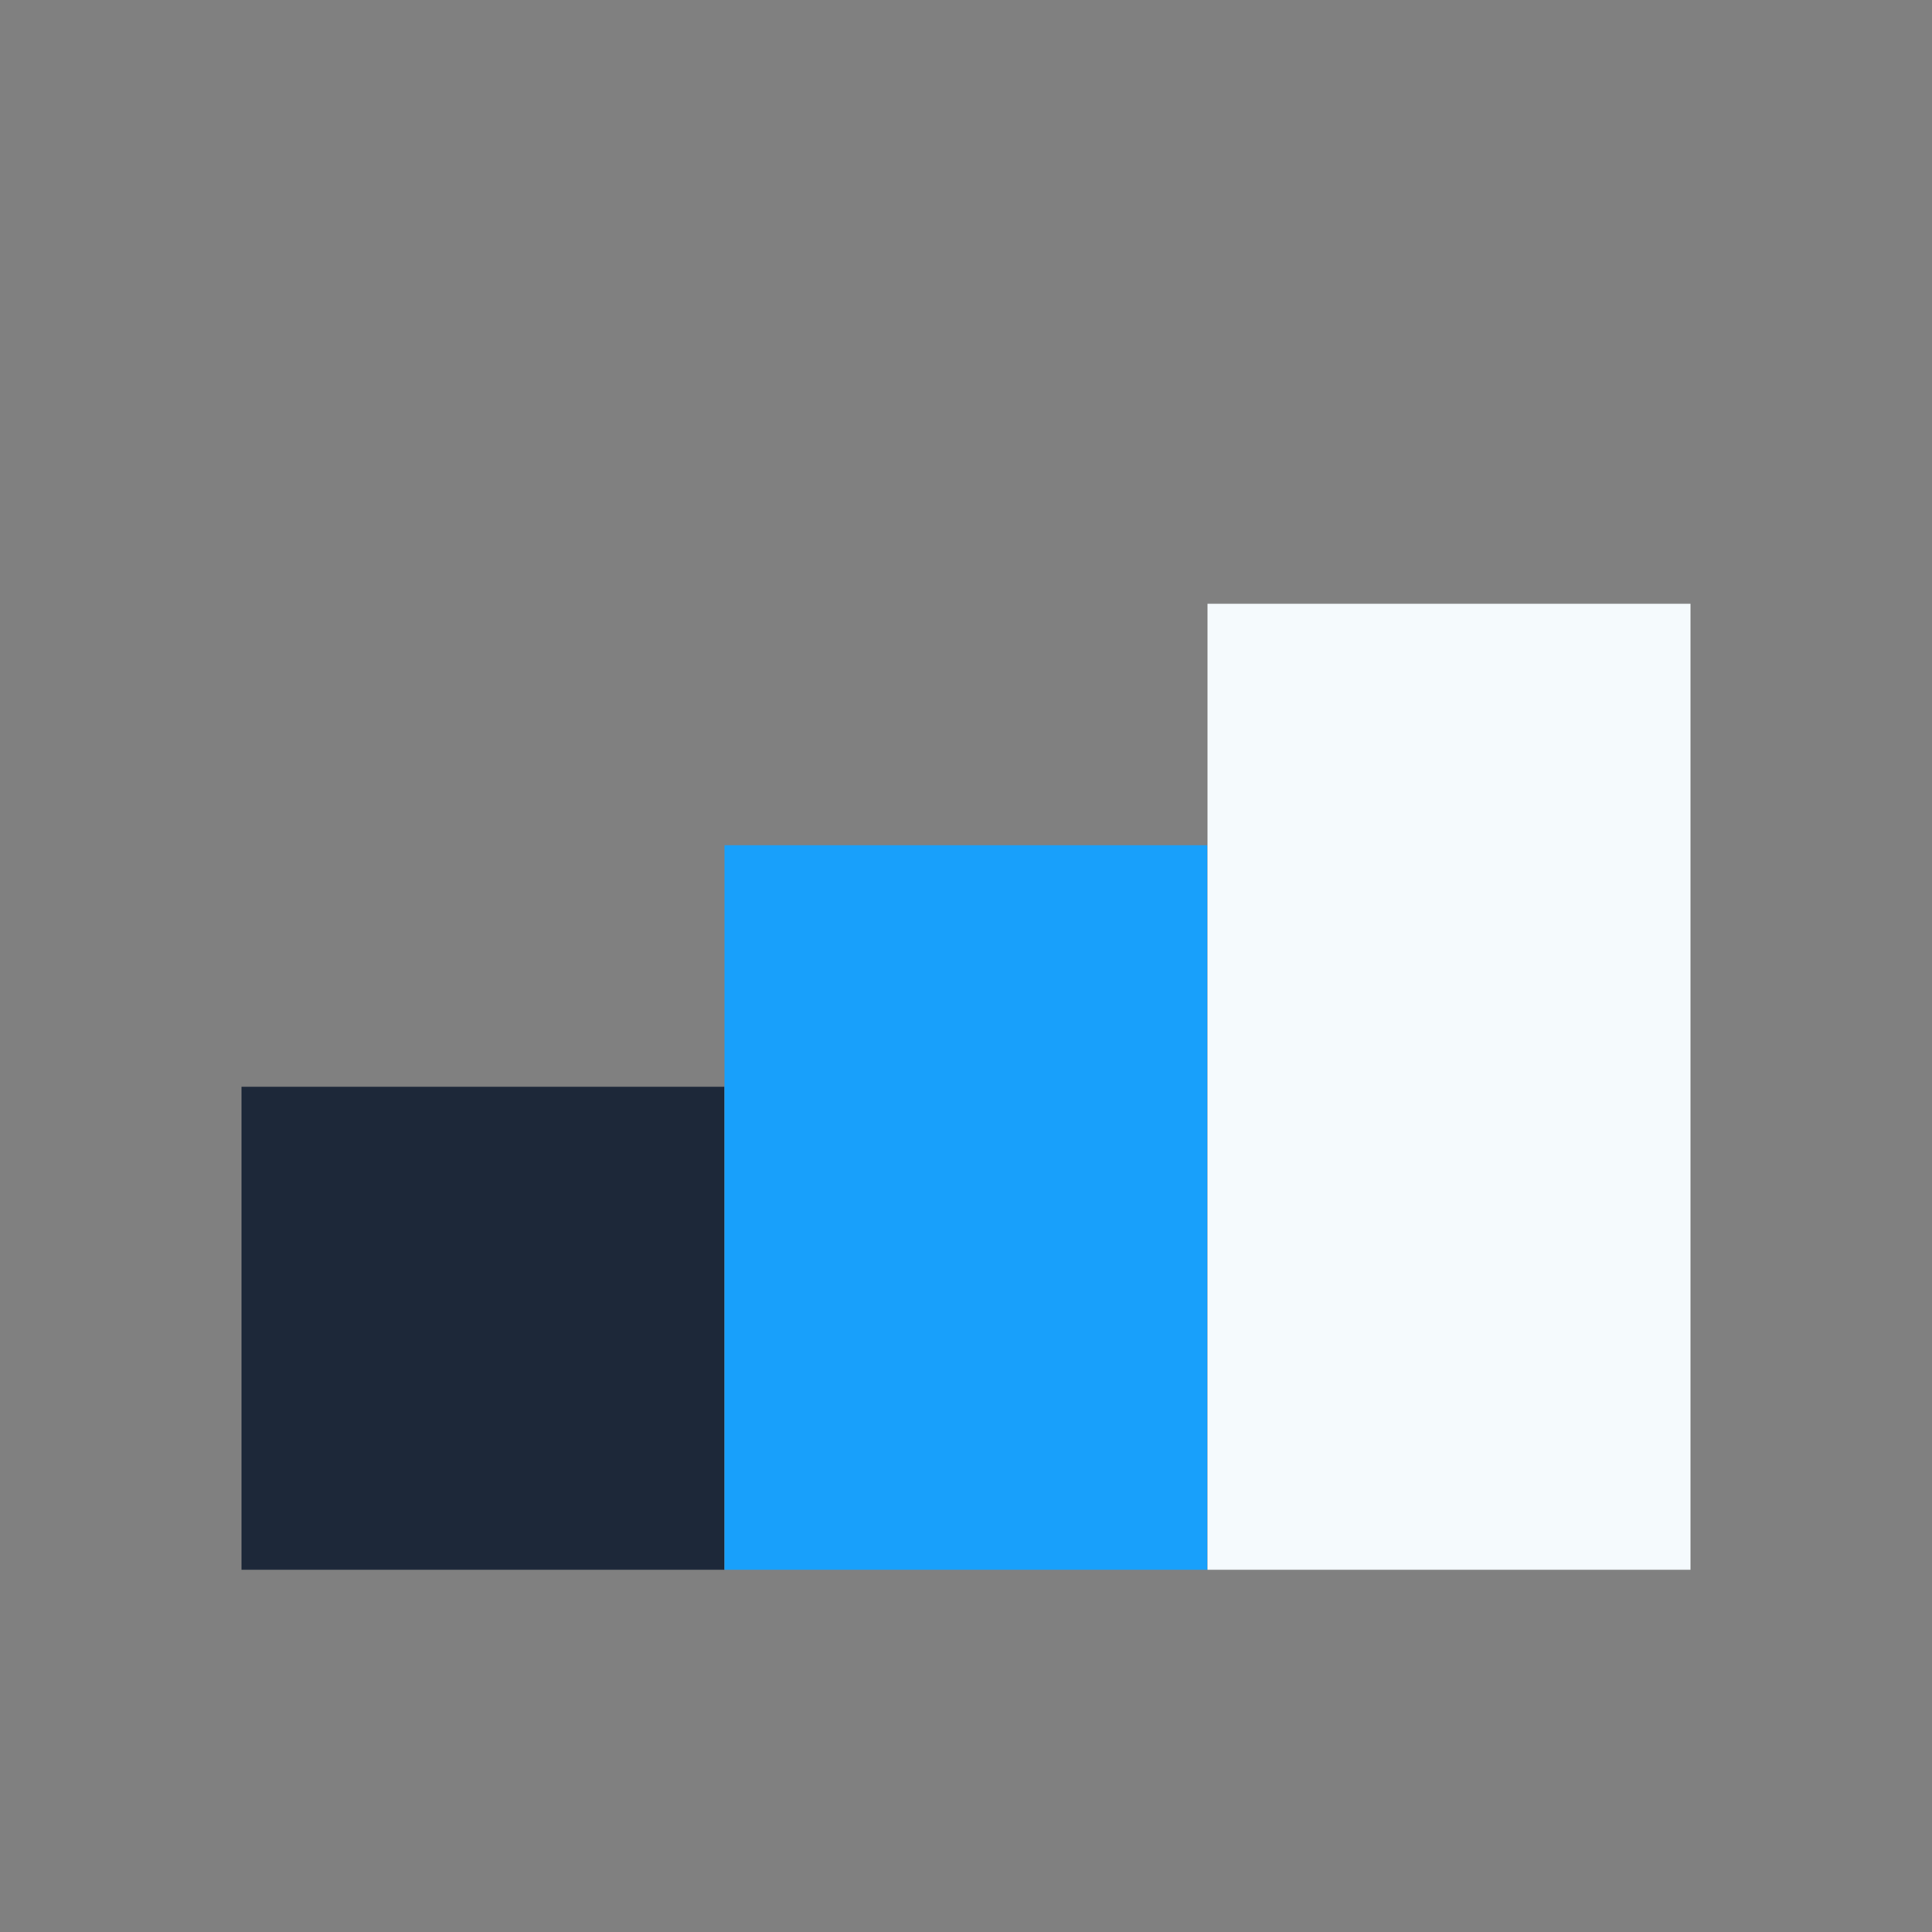
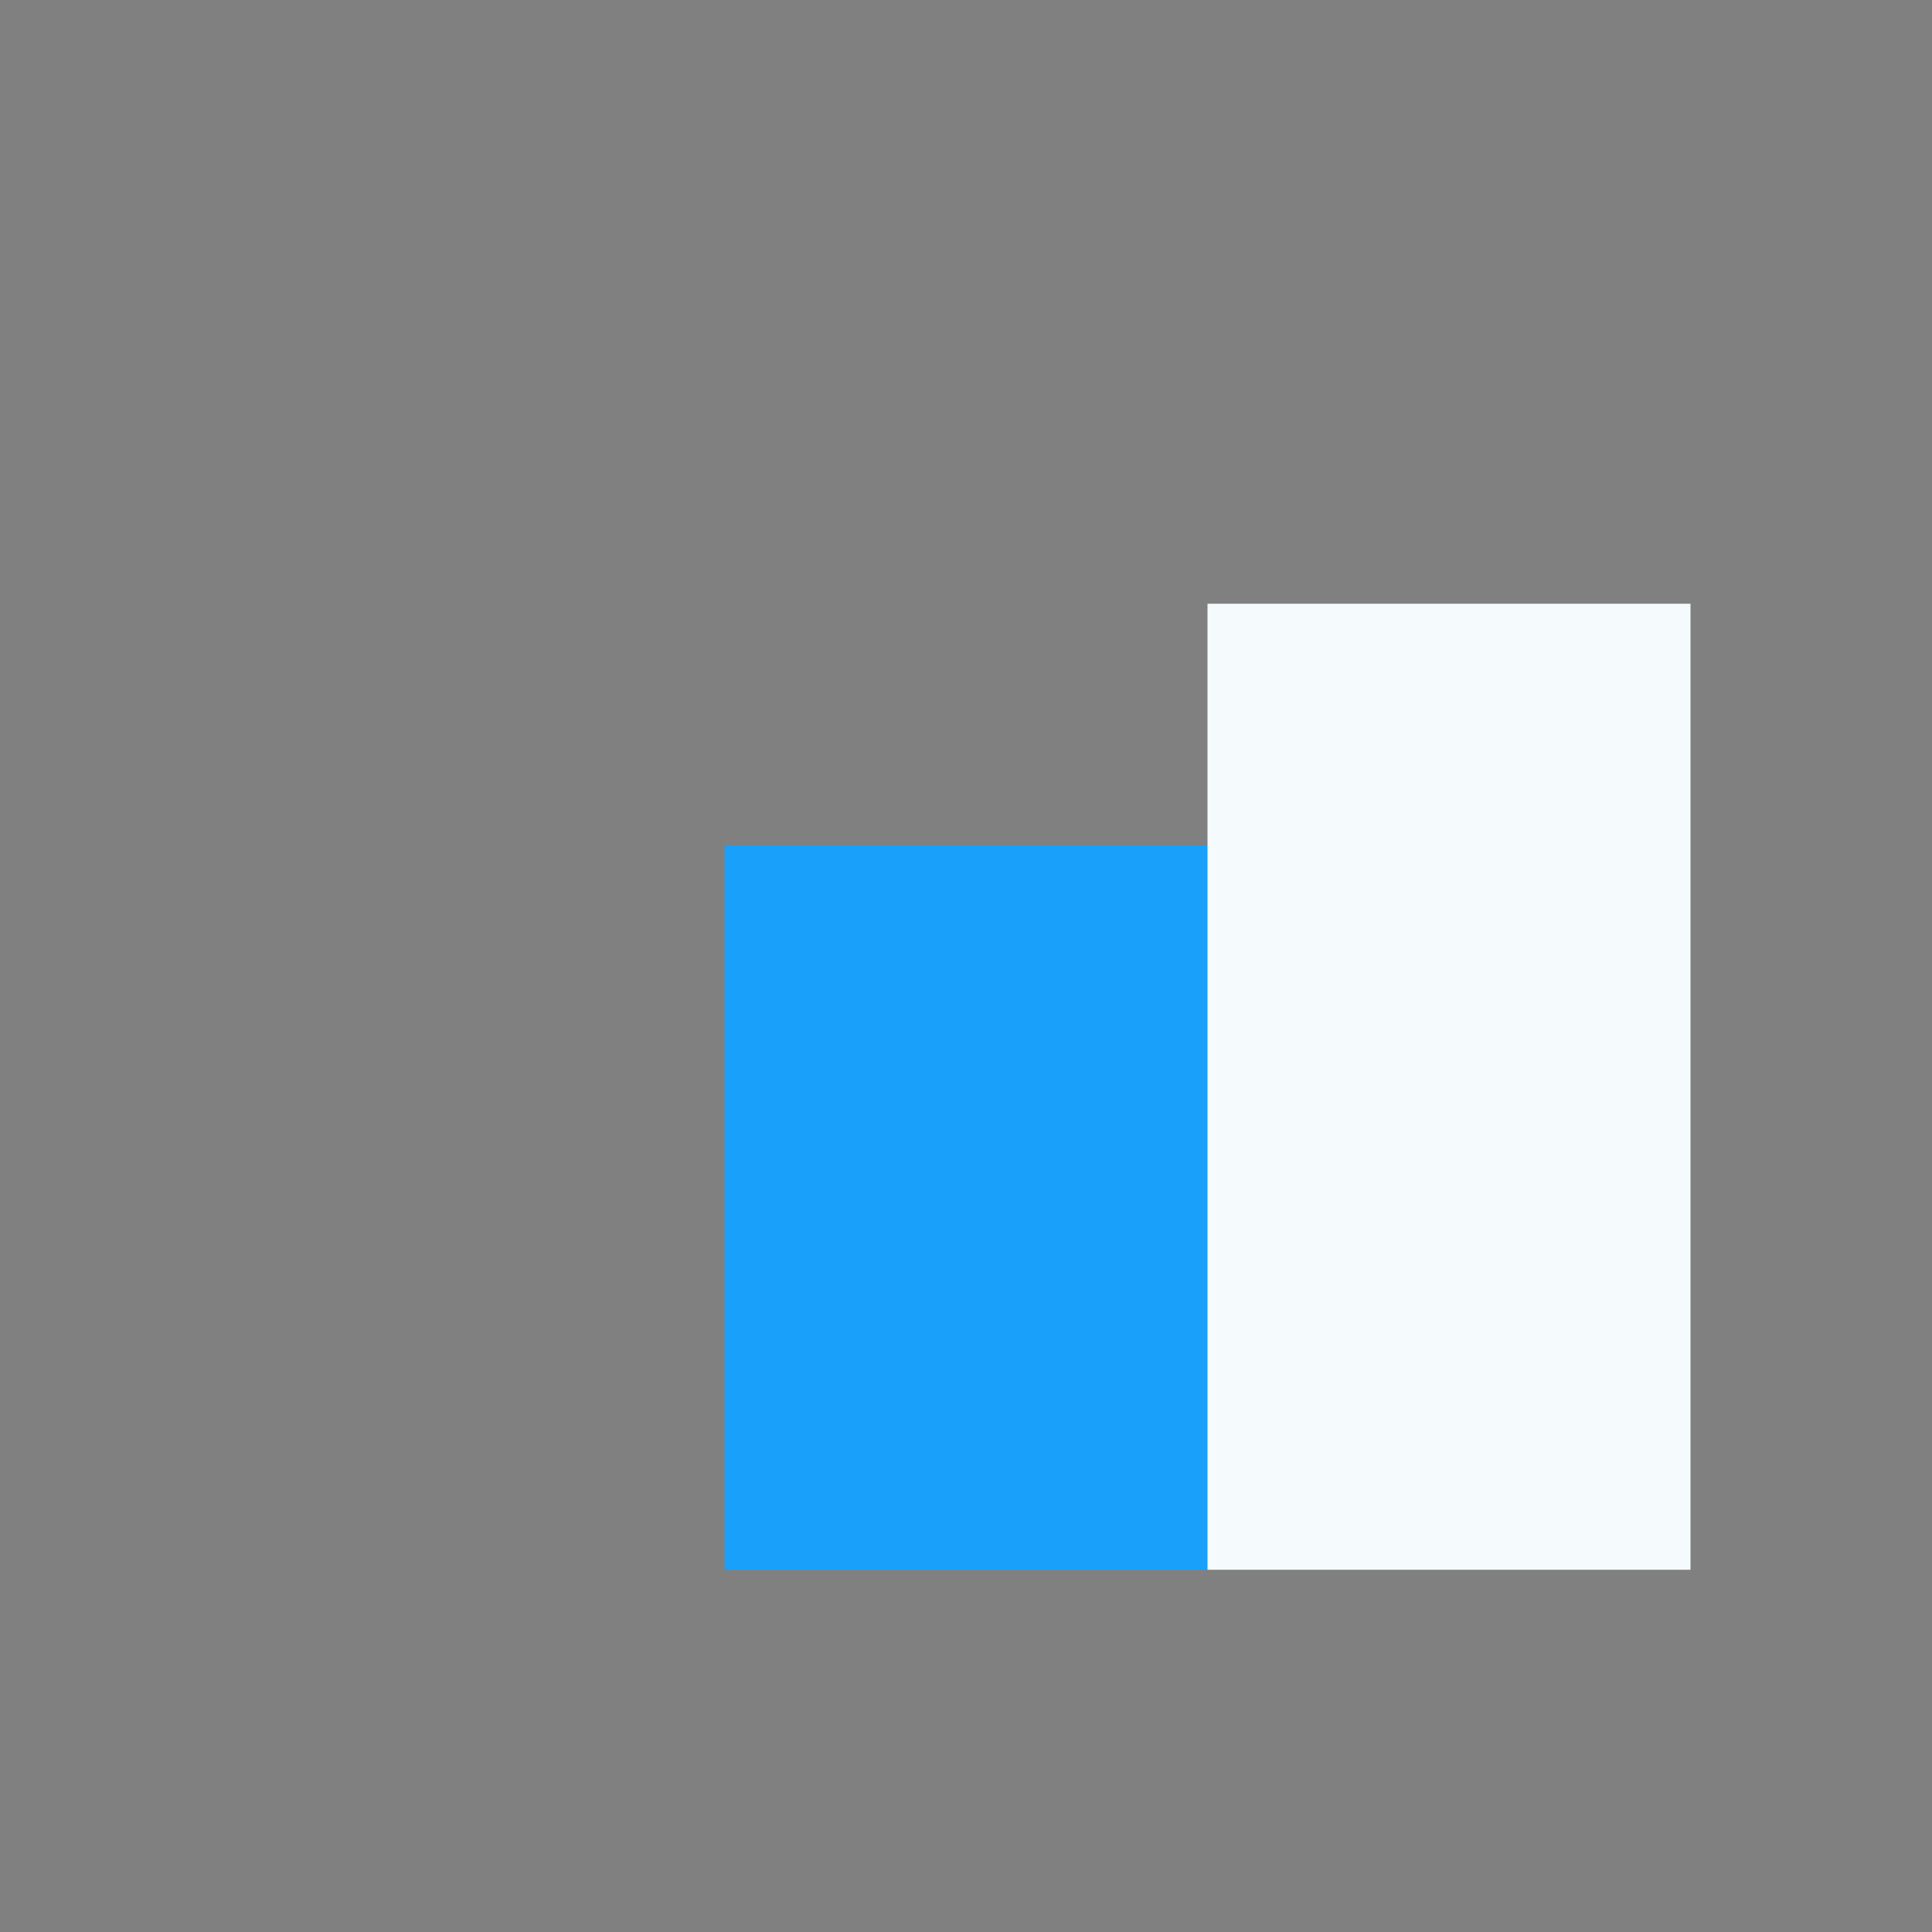
<svg xmlns="http://www.w3.org/2000/svg" width="32" height="32" viewBox="0 0 32 32">
  <rect x="0" y="0" width="32" height="32" fill="#808080" stroke="none" />
-   <rect x="4" y="18" width="8" height="8" fill="#1D2839" />
  <rect x="12" y="14" width="8" height="12" fill="#18A0FB" />
  <rect x="20" y="10" width="8" height="16" fill="#F5FAFD" />
</svg>